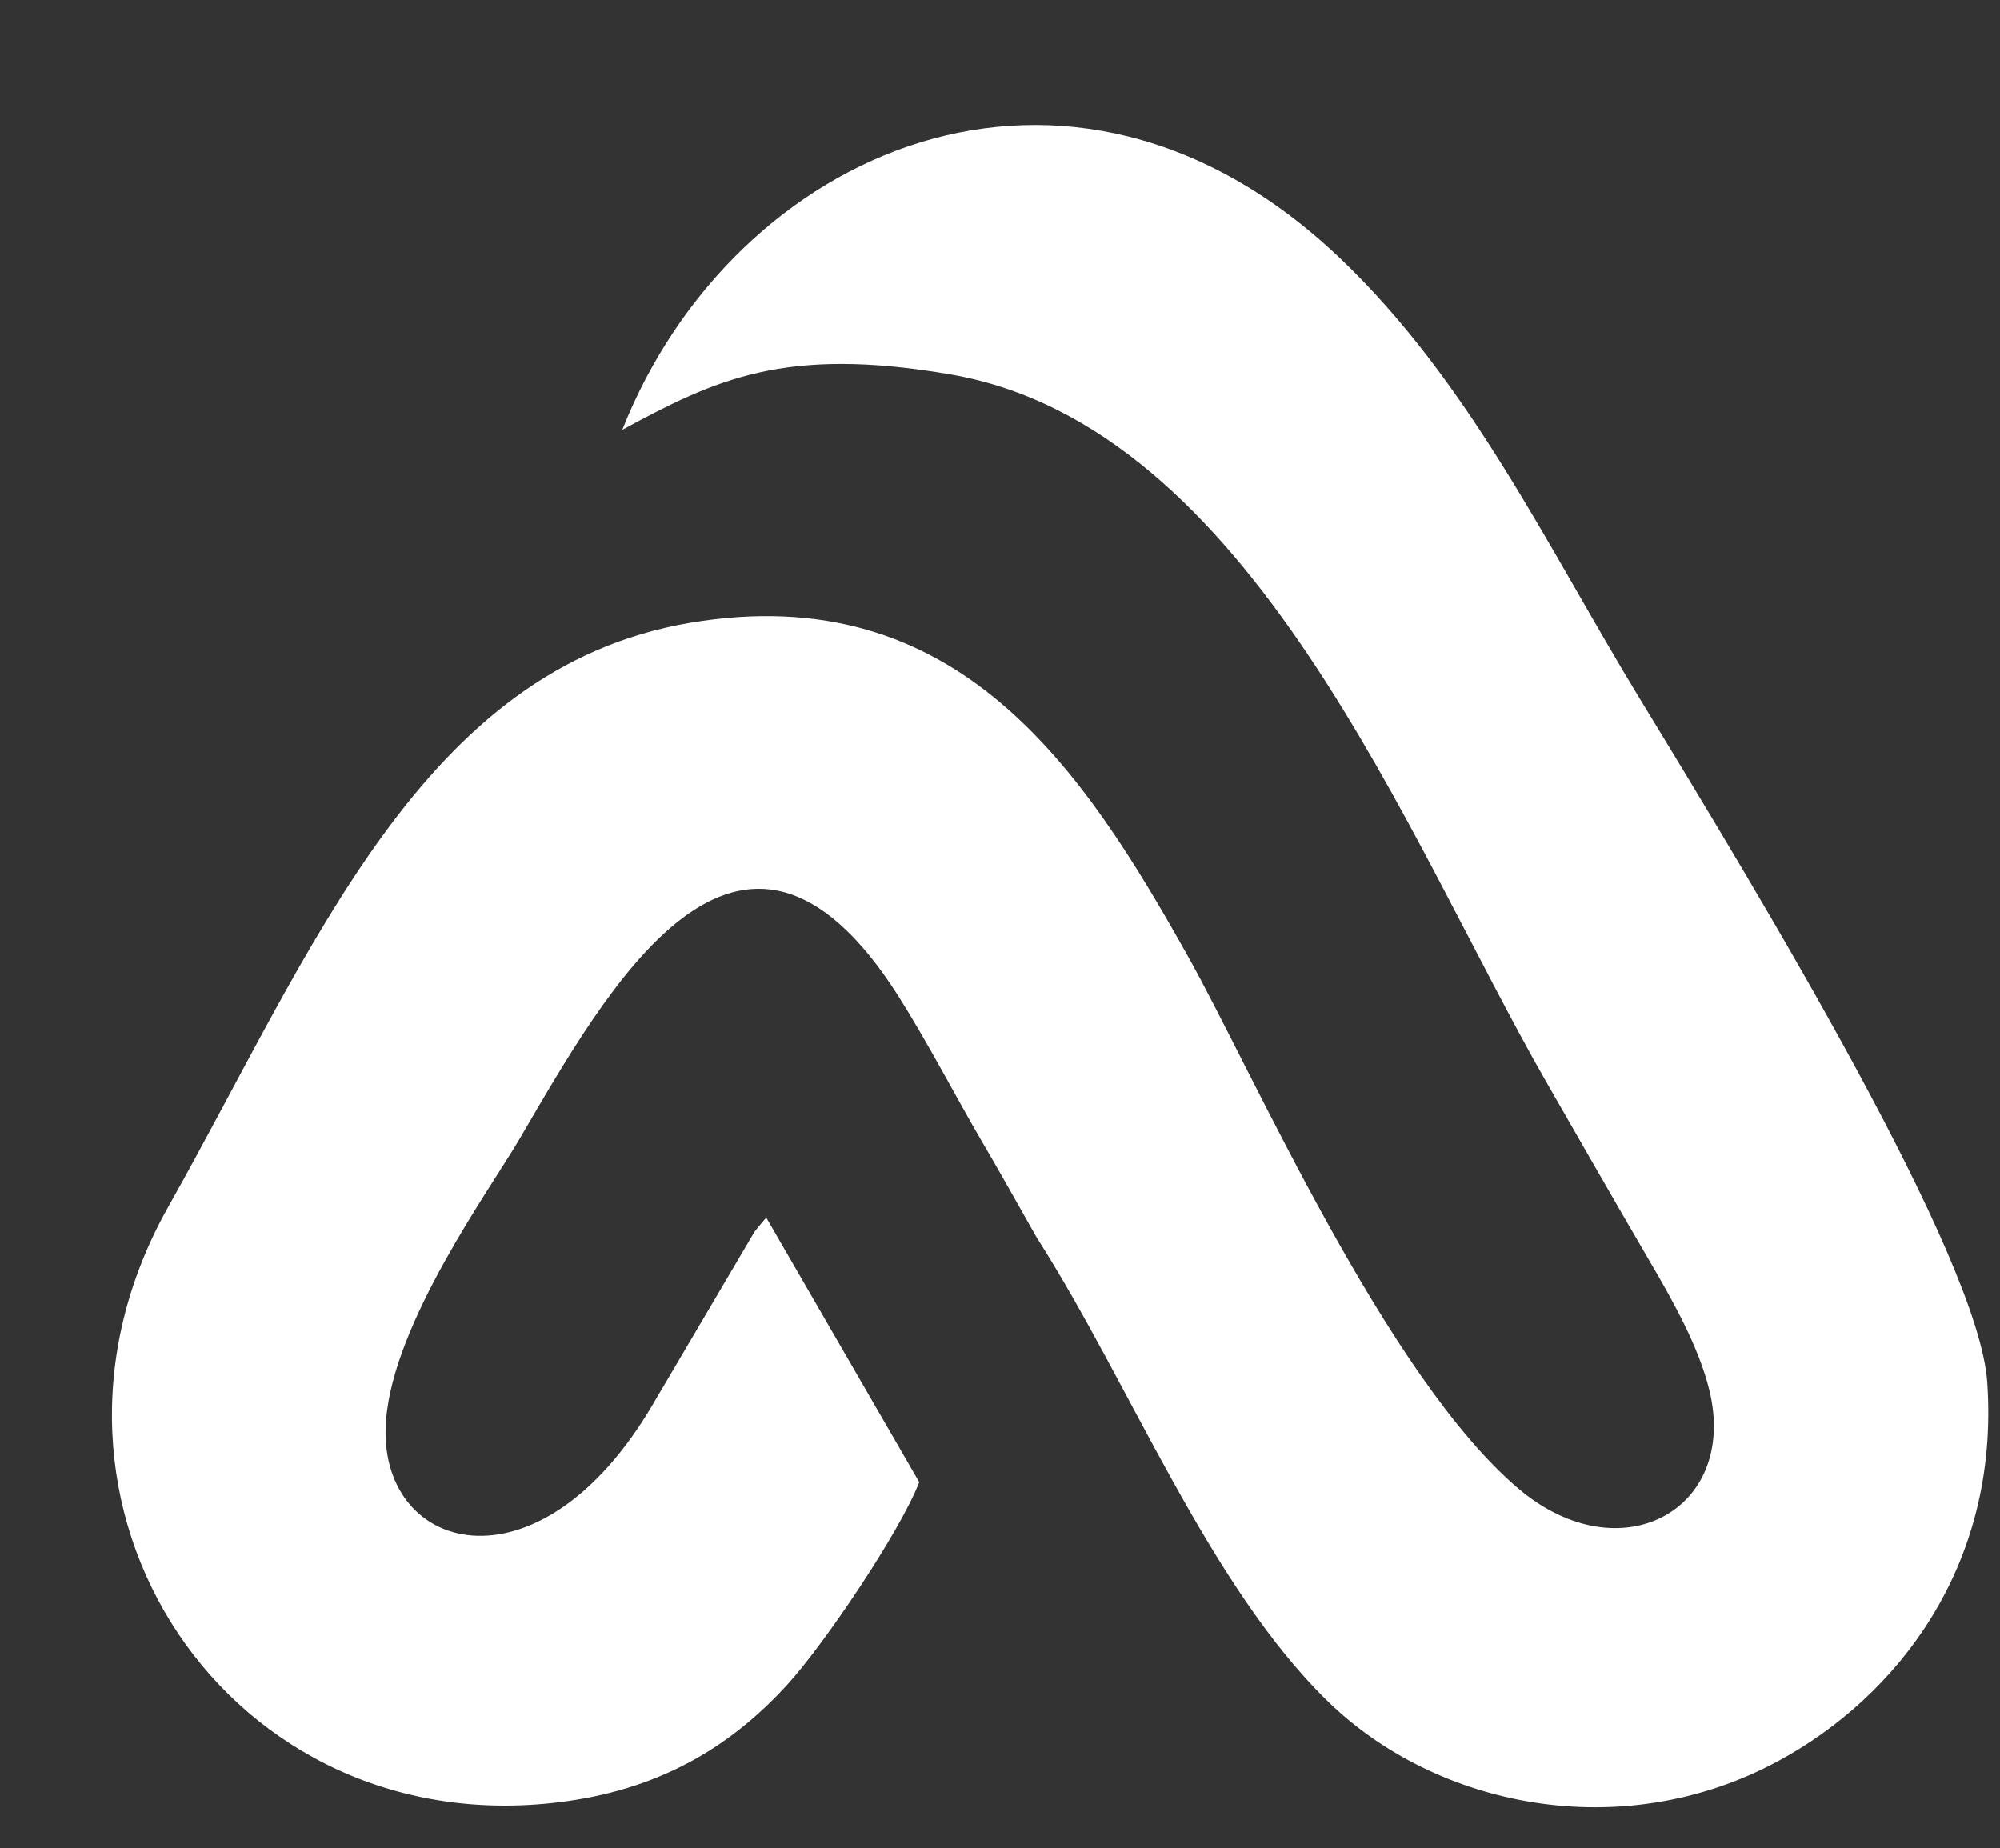
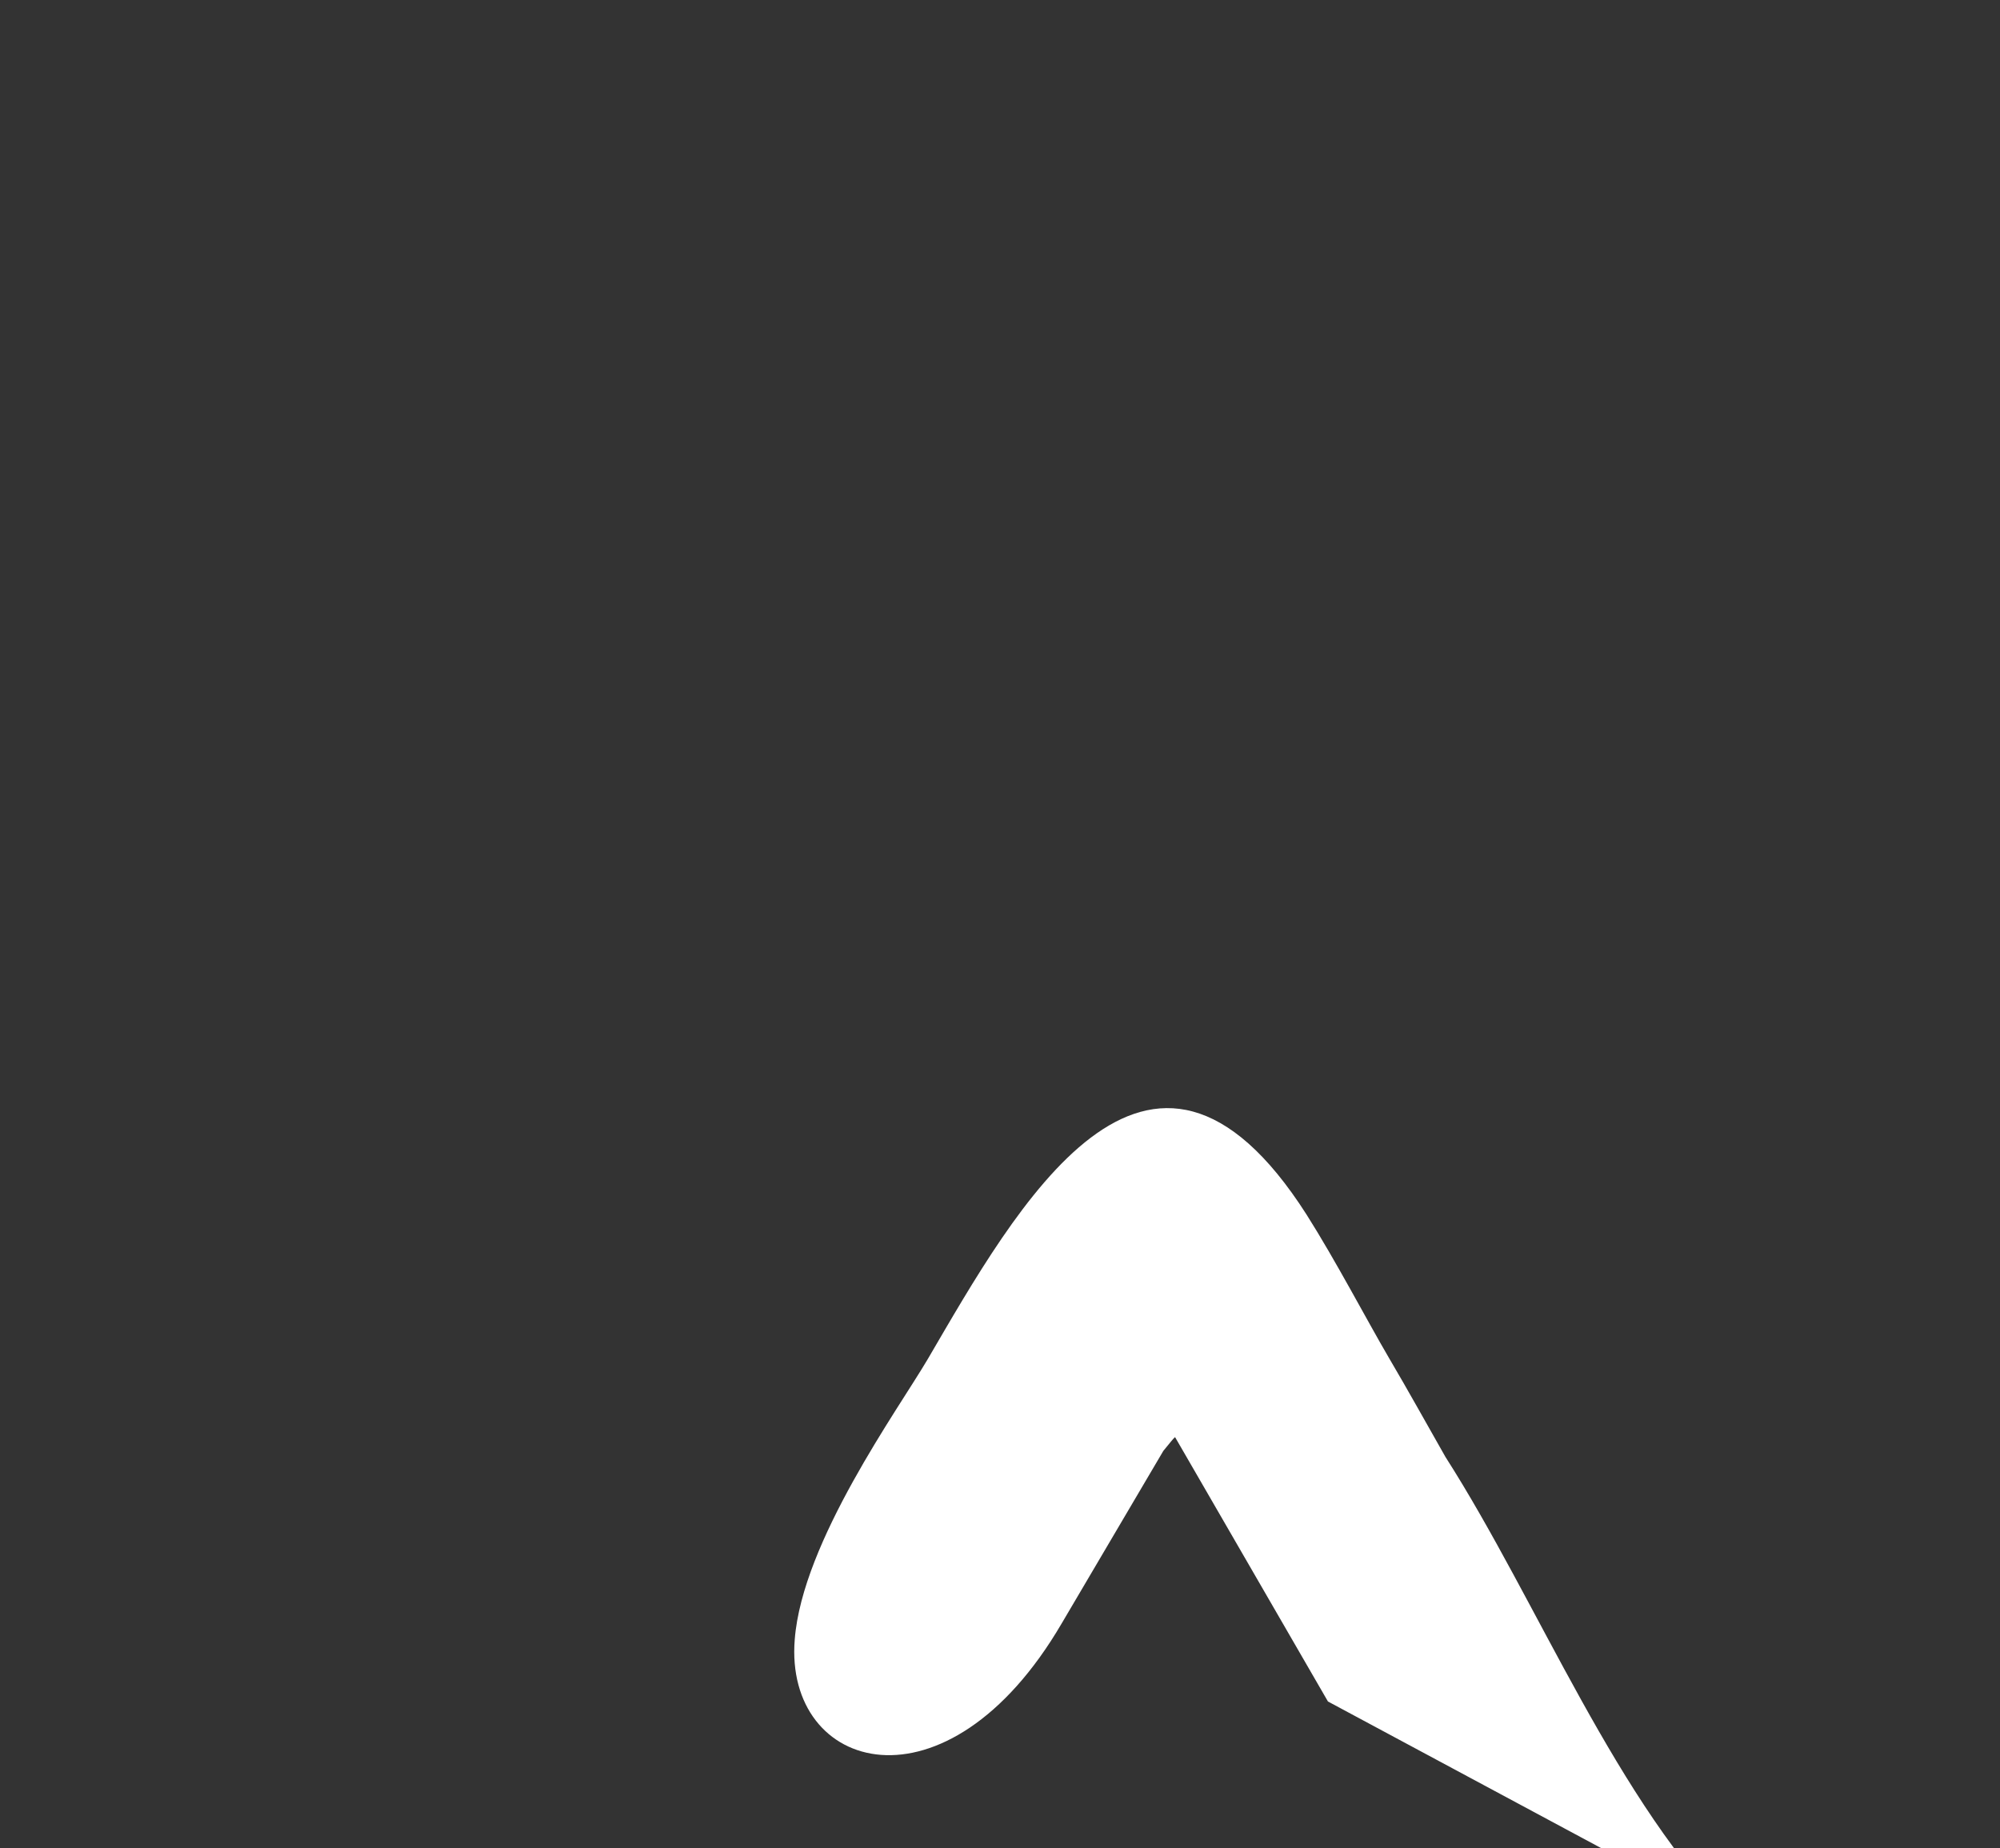
<svg xmlns="http://www.w3.org/2000/svg" clip-rule="evenodd" fill="#000000" fill-rule="evenodd" height="7096" image-rendering="optimizeQuality" preserveAspectRatio="xMidYMid meet" shape-rendering="geometricPrecision" text-rendering="geometricPrecision" version="1" viewBox="-430.0 -480.0 7678.0 7096.0" width="7678" zoomAndPan="magnify">
  <rect x="-430.0" y="-480.0" width="7678.0" height="7096.0" fill="#333333" stroke="none" />
  <g id="change1_1">
-     <path d="M4668 6052c414,403 1123,555 1728,229 452,-244 852,-745 803,-1455 -33,-481 -864,-1853 -1334,-2624 -355,-583 -651,-1215 -1152,-1692 -1041,-990 -2329,-414 -2754,660 357,-193 623,-322 1258,-213 1159,199 1751,1778 2290,2718 131,228 259,452 398,690 87,149 186,324 227,491 113,461 -341,708 -730,381 -510,-429 -1025,-1607 -1271,-2045 -400,-714 -881,-1455 -1912,-1281 -1030,175 -1444,1249 -2002,2240 -647,1147 236,2465 1528,2284 380,-53 642,-223 846,-446 139,-151 432,-584 508,-779l-587 -1015c-10,9 -15,17 -45,53l-390 662c-442,756 -1066,570 -1025,62 29,-376 397,-883 511,-1077 337,-576 847,-1505 1454,-554 111,175 233,408 315,548 79,134 141,247 218,382 358,560 659,1334 1118,1781z" fill="#ffffff" />
+     <path d="M4668 6052l-587 -1015c-10,9 -15,17 -45,53l-390 662c-442,756 -1066,570 -1025,62 29,-376 397,-883 511,-1077 337,-576 847,-1505 1454,-554 111,175 233,408 315,548 79,134 141,247 218,382 358,560 659,1334 1118,1781z" fill="#ffffff" />
  </g>
</svg>